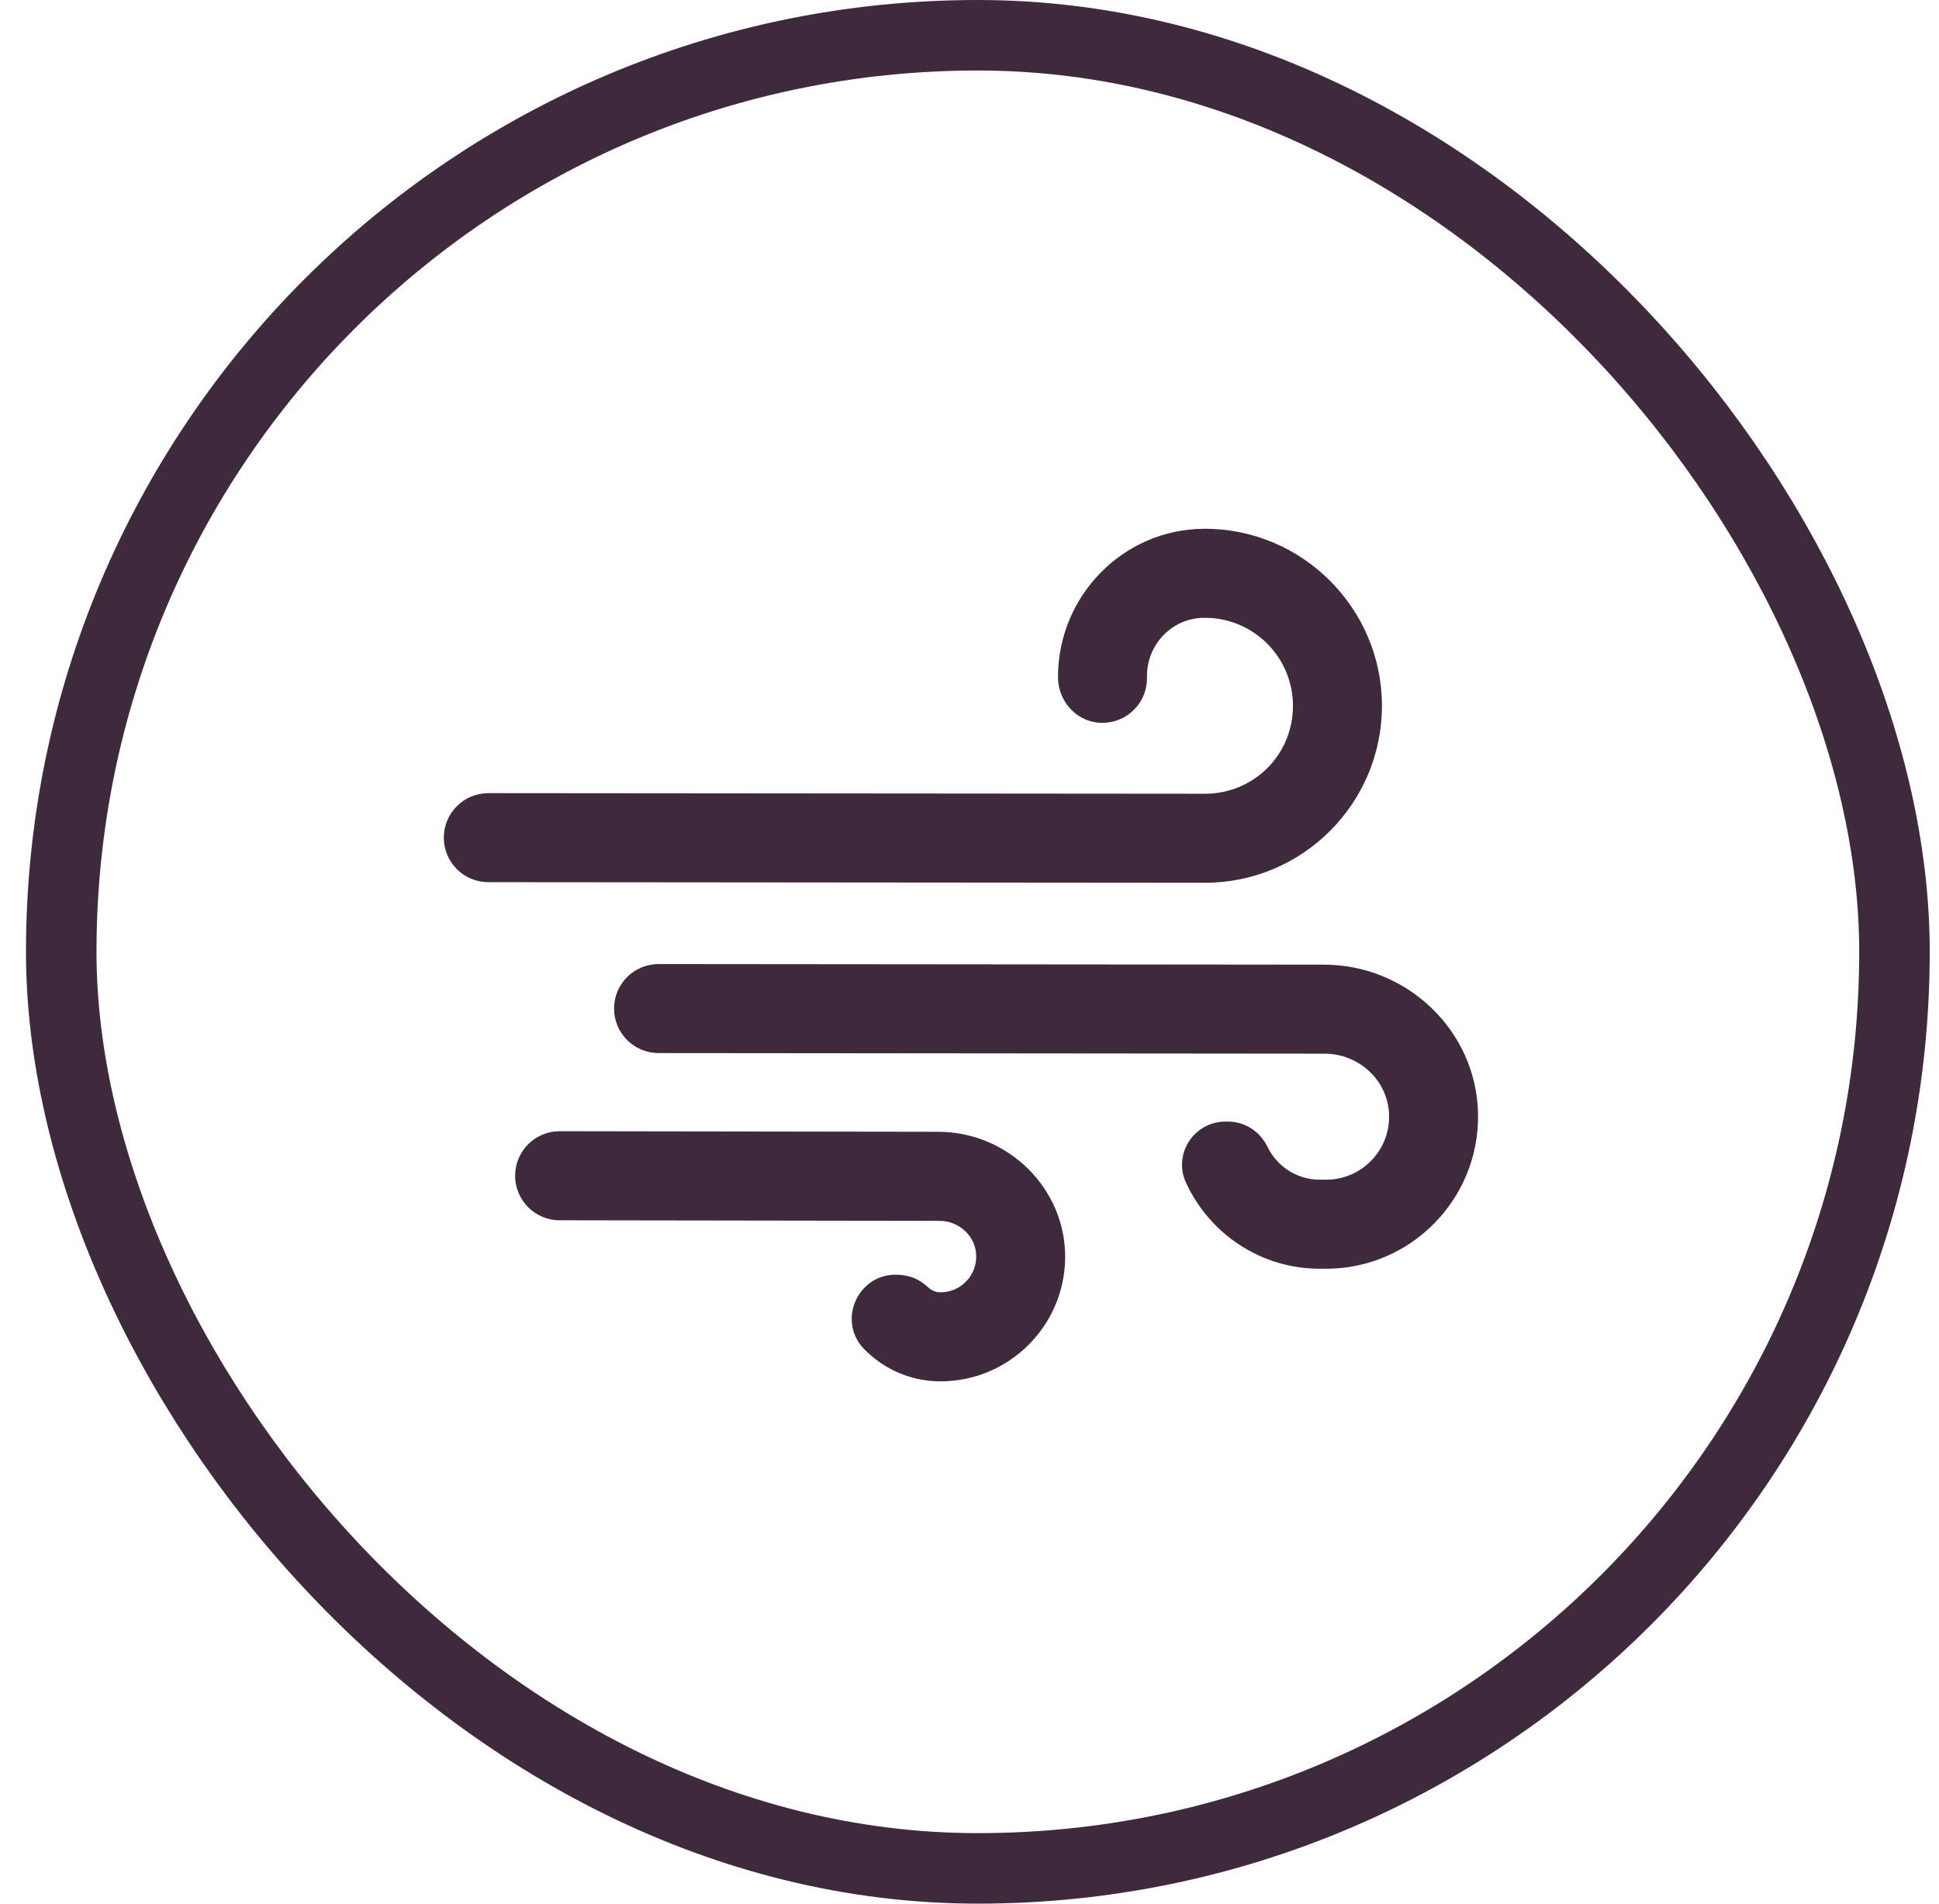
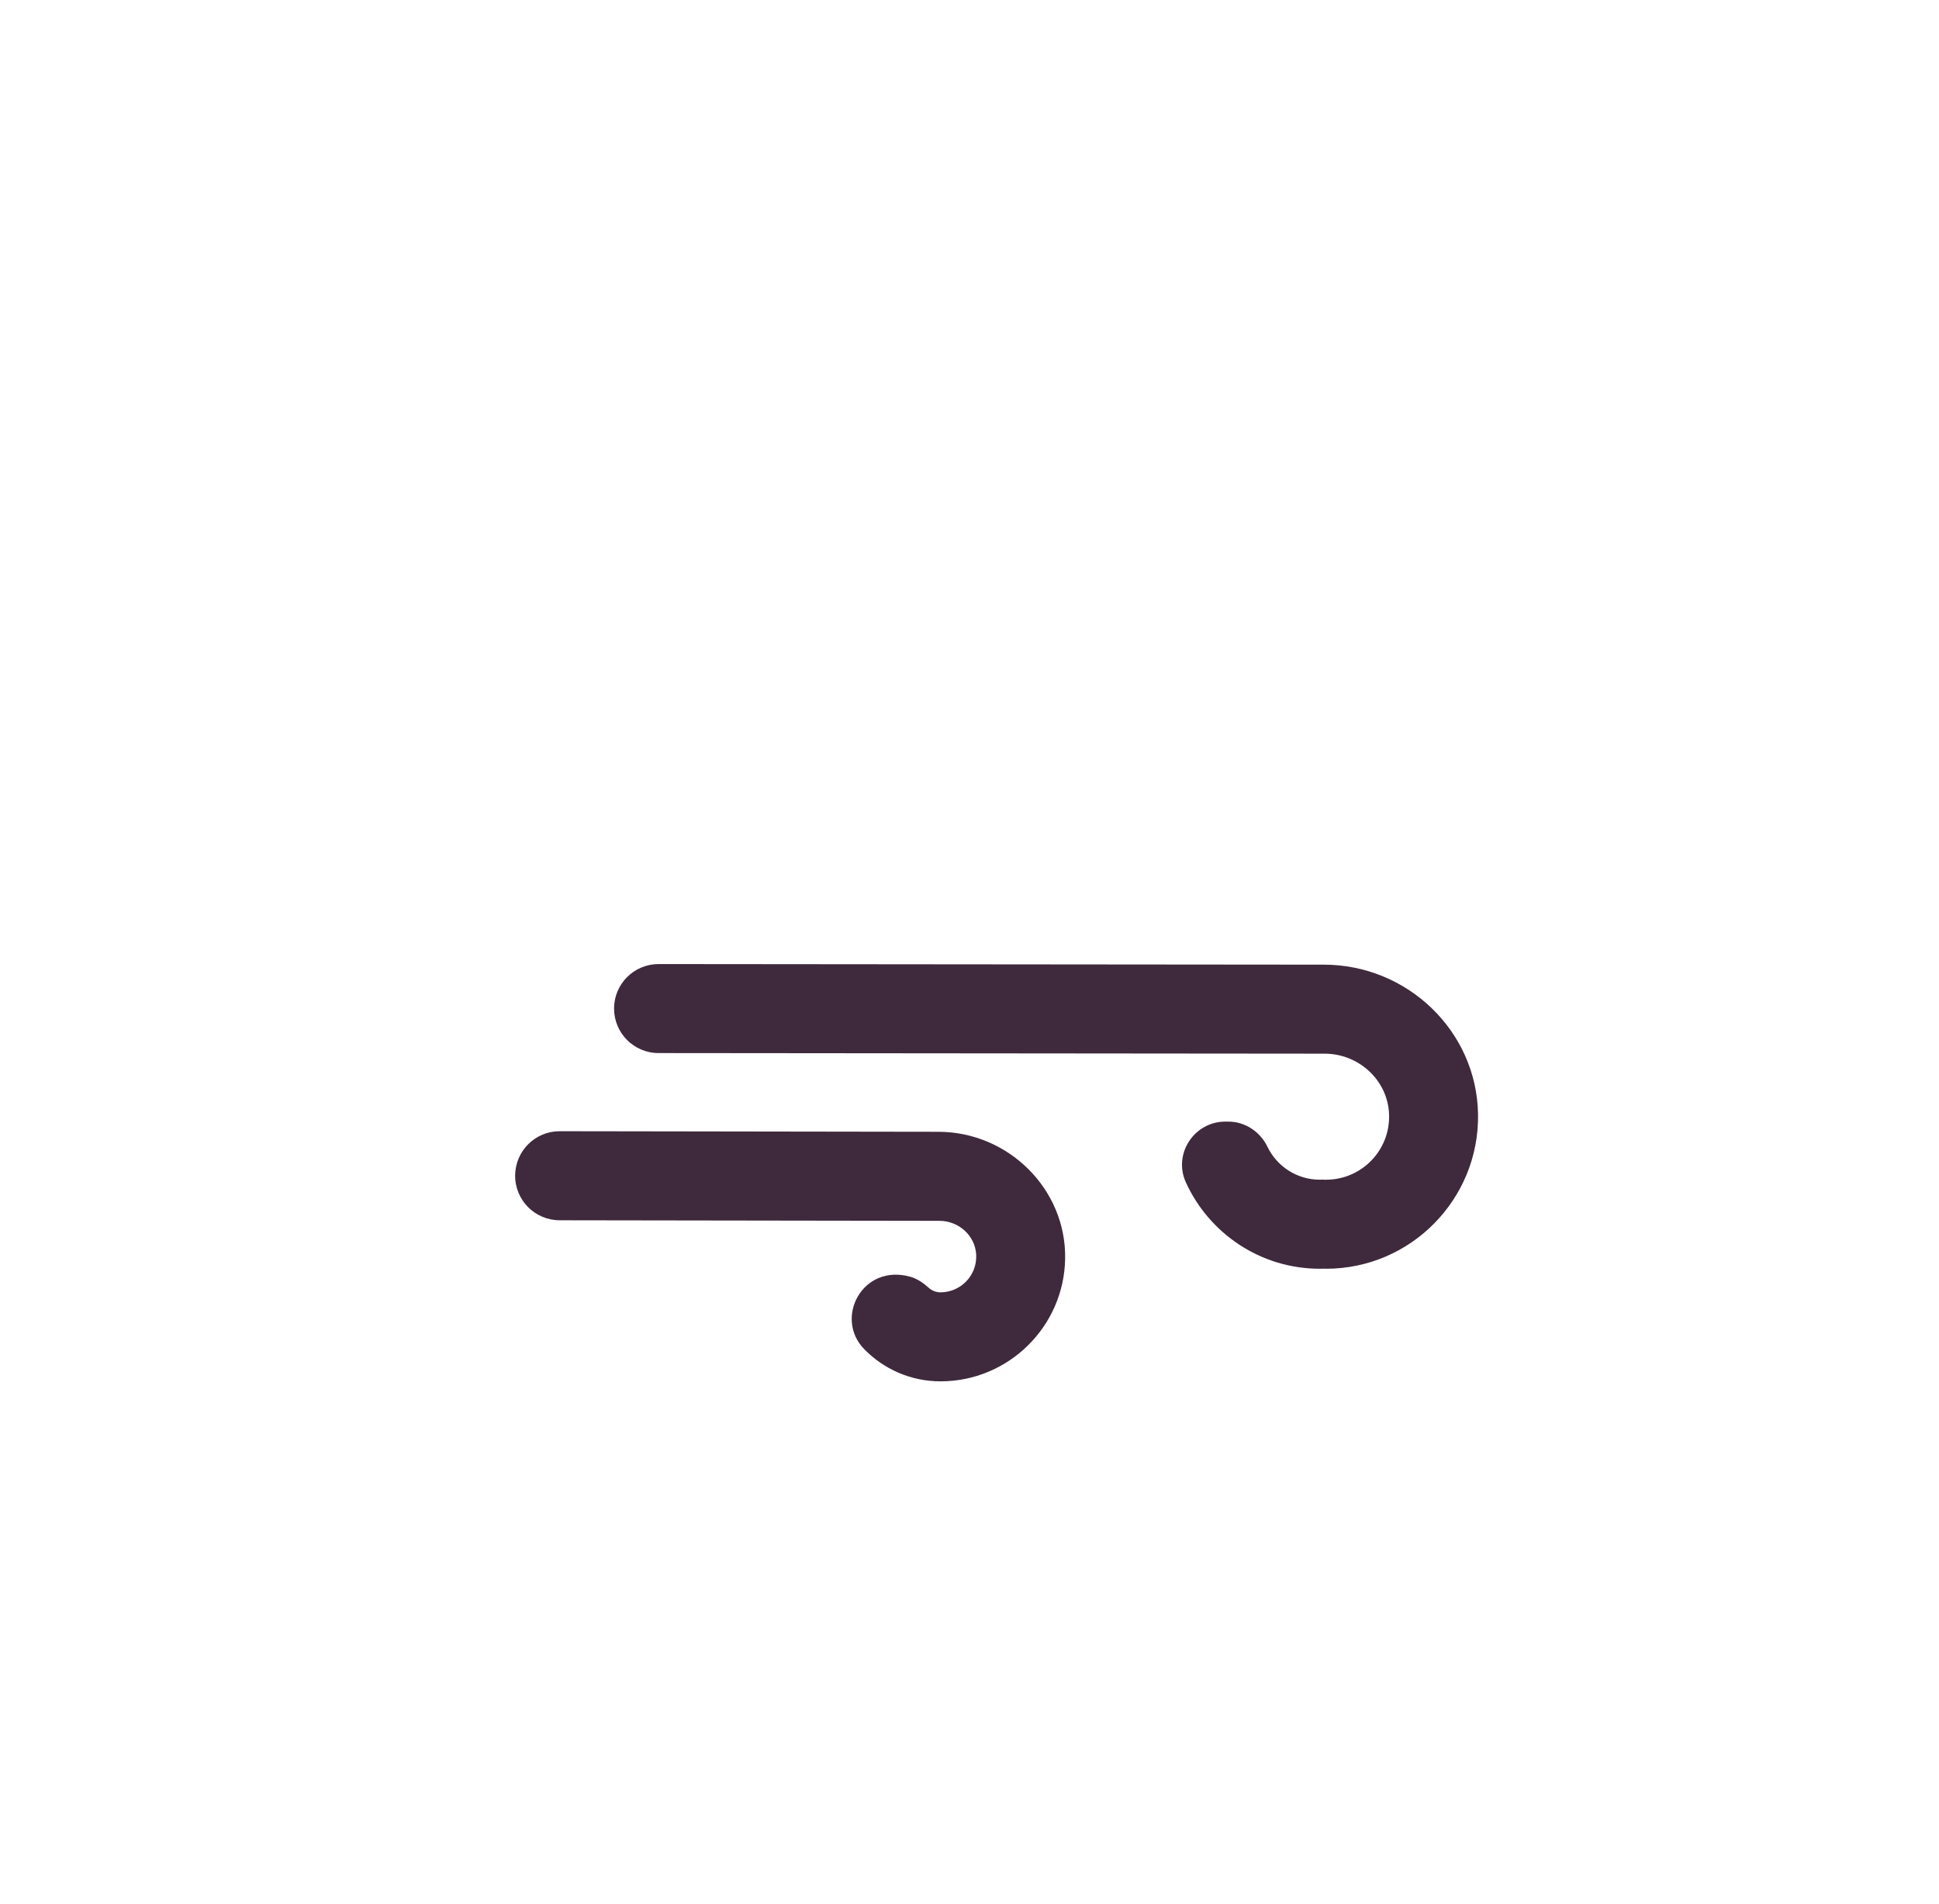
<svg xmlns="http://www.w3.org/2000/svg" width="55" height="54" viewBox="0 0 55 54" fill="none">
-   <rect x="1.737" y="1" width="52" height="52" rx="26" stroke="#3F2A3D" stroke-width="2" />
-   <path d="M34.145 15C31.85 15.016 30.01 16.91 30.01 19.206C30.01 19.854 30.483 20.425 31.128 20.496C31.887 20.581 32.534 19.986 32.534 19.242V19.173C32.534 18.287 33.234 17.548 34.118 17.526C35.522 17.491 36.675 18.623 36.675 20.021C36.675 21.418 35.556 22.516 34.182 22.516L13.852 22.499C13.155 22.499 12.589 23.064 12.589 23.761C12.589 24.459 13.153 25.023 13.85 25.024L34.182 25.041C36.948 25.041 39.199 22.789 39.199 20.021C39.199 17.253 36.929 14.981 34.146 15H34.145Z" fill="#3F2A3D" />
  <path d="M26.615 32.105L15.876 32.089C15.185 32.088 14.623 32.642 14.612 33.333C14.601 34.037 15.169 34.613 15.871 34.615L26.648 34.631C27.193 34.631 27.663 35.05 27.69 35.594C27.718 36.177 27.253 36.659 26.677 36.659C26.548 36.659 26.43 36.609 26.341 36.529C26.189 36.391 26.018 36.273 25.821 36.217C24.464 35.836 23.655 37.388 24.511 38.268C25.061 38.833 25.828 39.184 26.677 39.184C28.607 39.184 30.181 37.63 30.213 35.706C30.247 33.725 28.593 32.105 26.615 32.105Z" fill="#3F2A3D" />
  <path d="M37.551 27.364L18.681 27.347C17.984 27.347 17.418 27.911 17.418 28.609C17.418 29.306 17.982 29.871 18.679 29.872L37.572 29.889C38.54 29.889 39.365 30.64 39.401 31.608C39.44 32.625 38.624 33.464 37.616 33.464C37.596 33.464 37.575 33.466 37.555 33.467V33.461C37.515 33.463 37.476 33.464 37.436 33.464C36.784 33.464 36.22 33.083 35.953 32.533C35.744 32.101 35.318 31.816 34.839 31.816H34.758C33.872 31.816 33.27 32.732 33.637 33.539C34.294 34.983 35.75 35.99 37.435 35.99C37.475 35.99 37.514 35.987 37.554 35.987C37.575 35.987 37.595 35.99 37.615 35.99C40.014 35.99 41.961 34.018 41.925 31.61C41.889 29.243 39.915 27.364 37.55 27.364H37.551Z" fill="#3F2A3D" />
</svg>